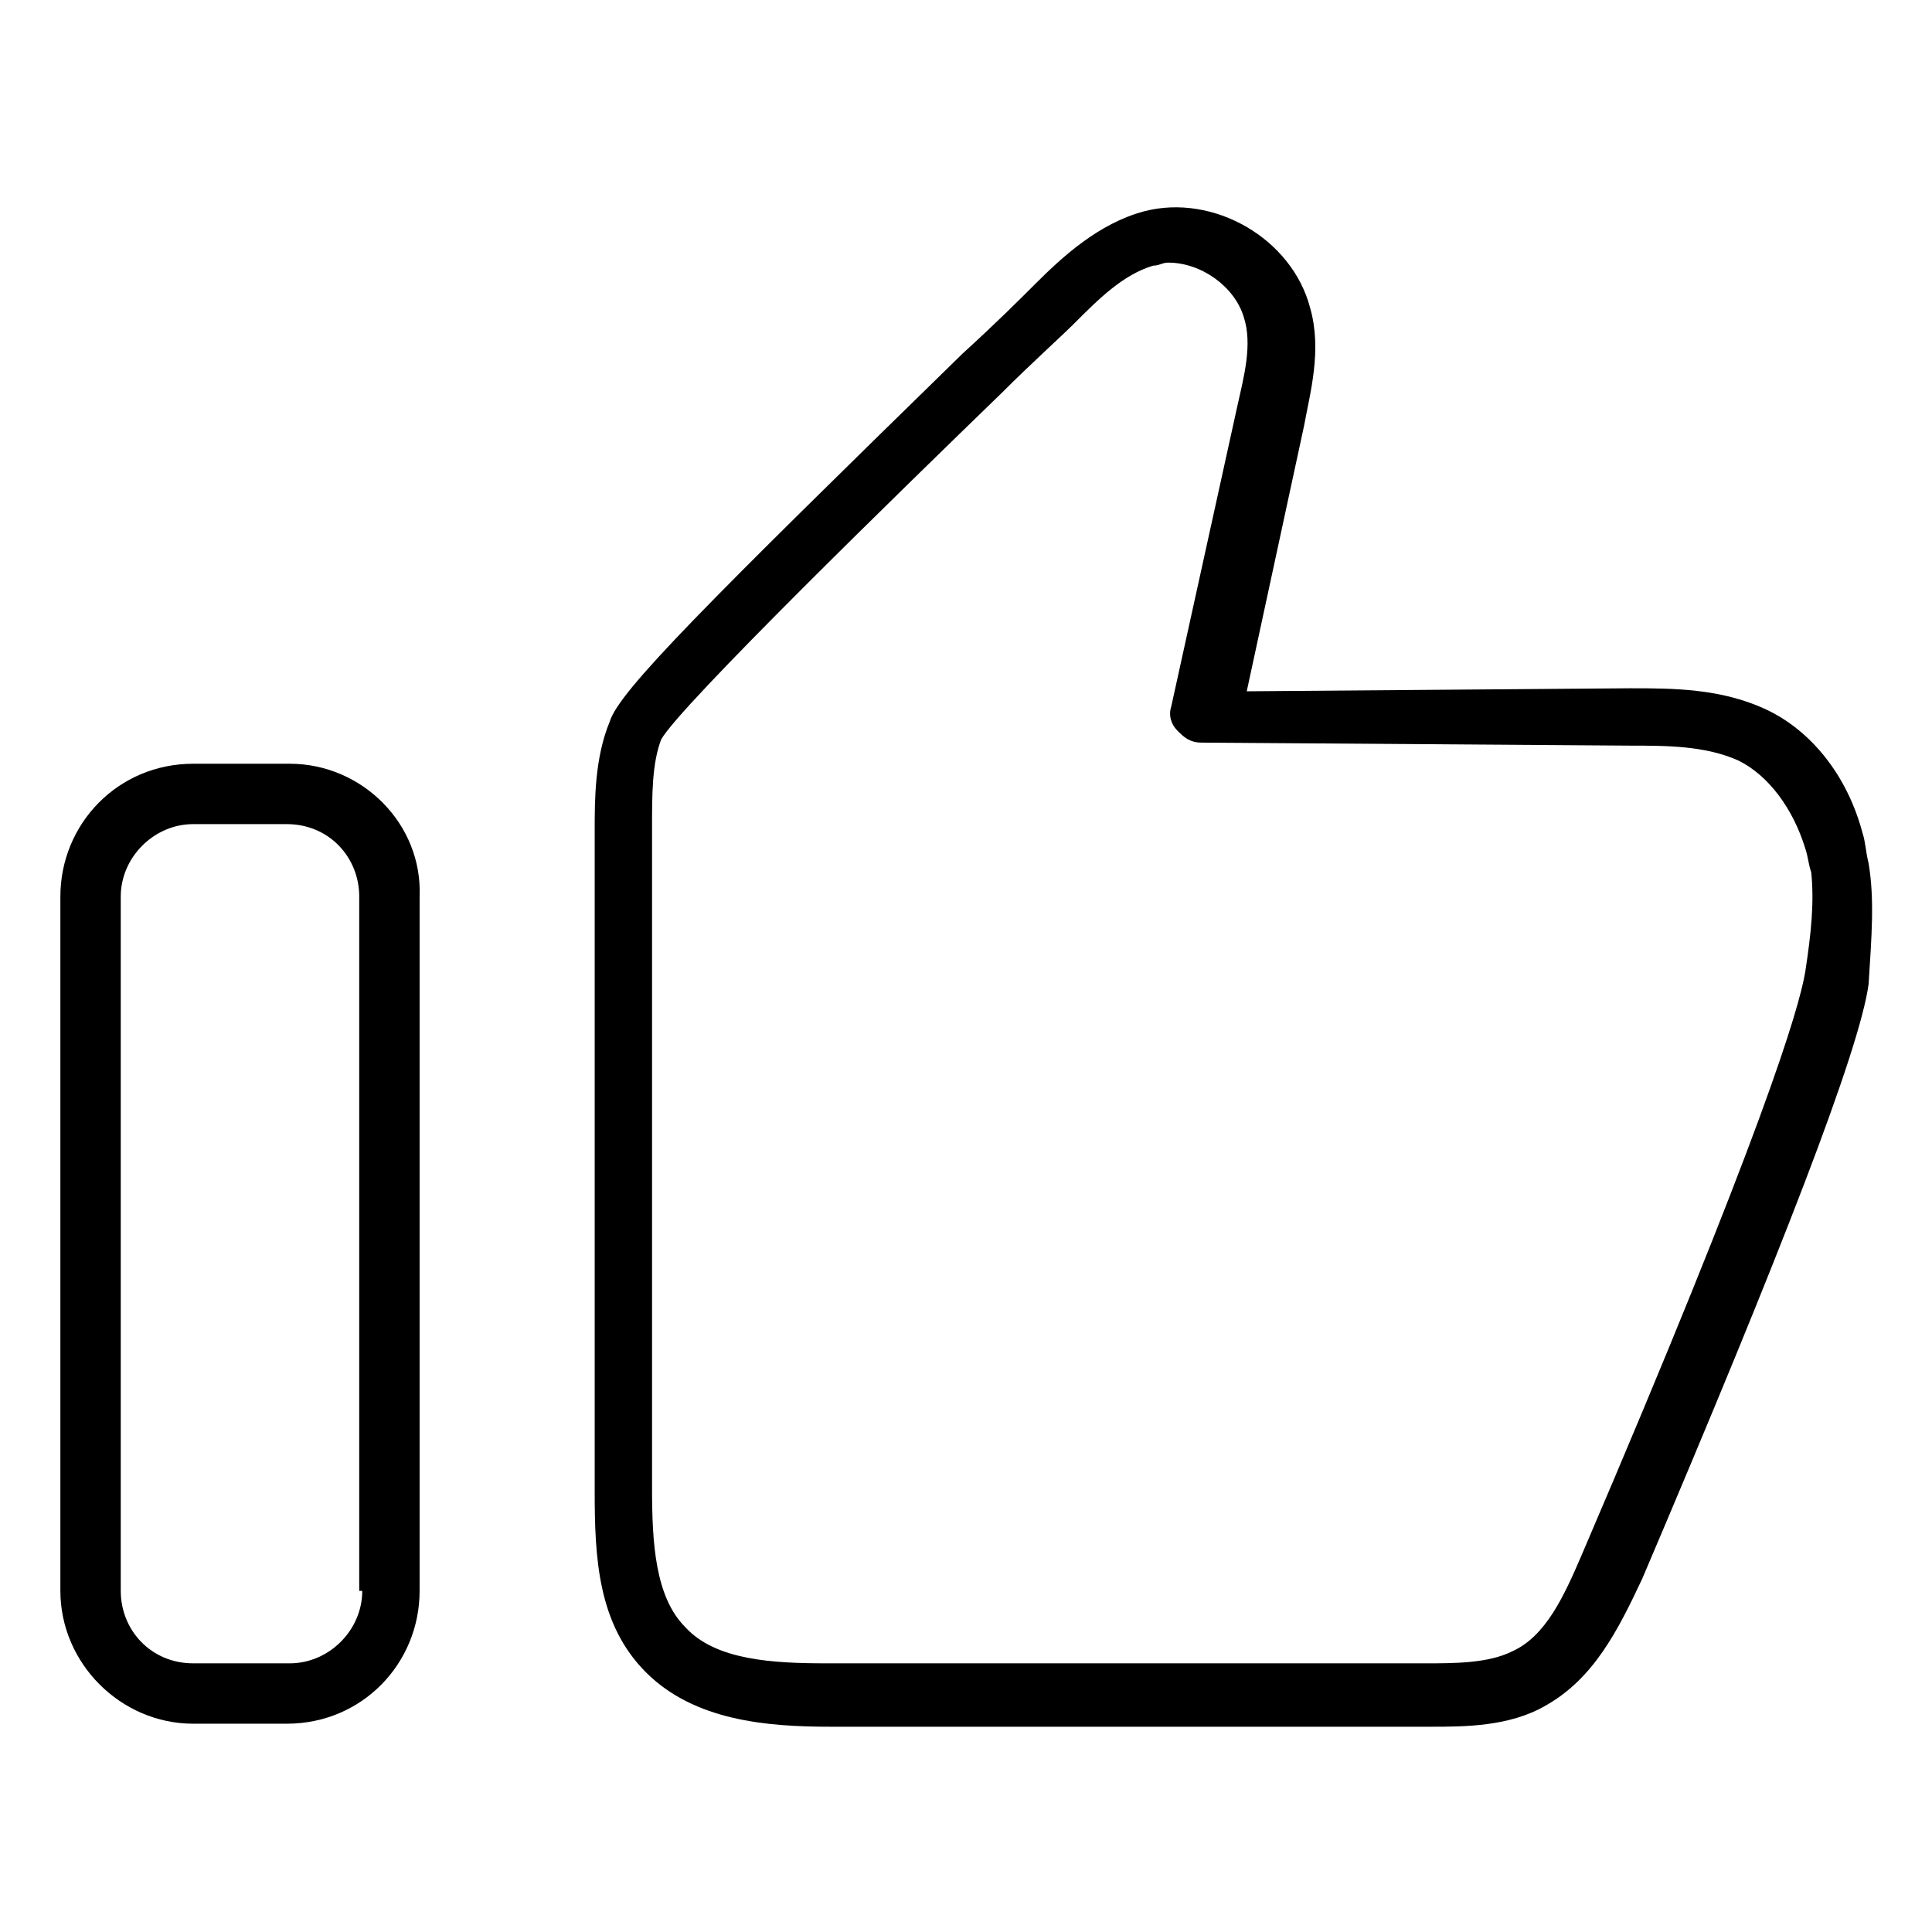
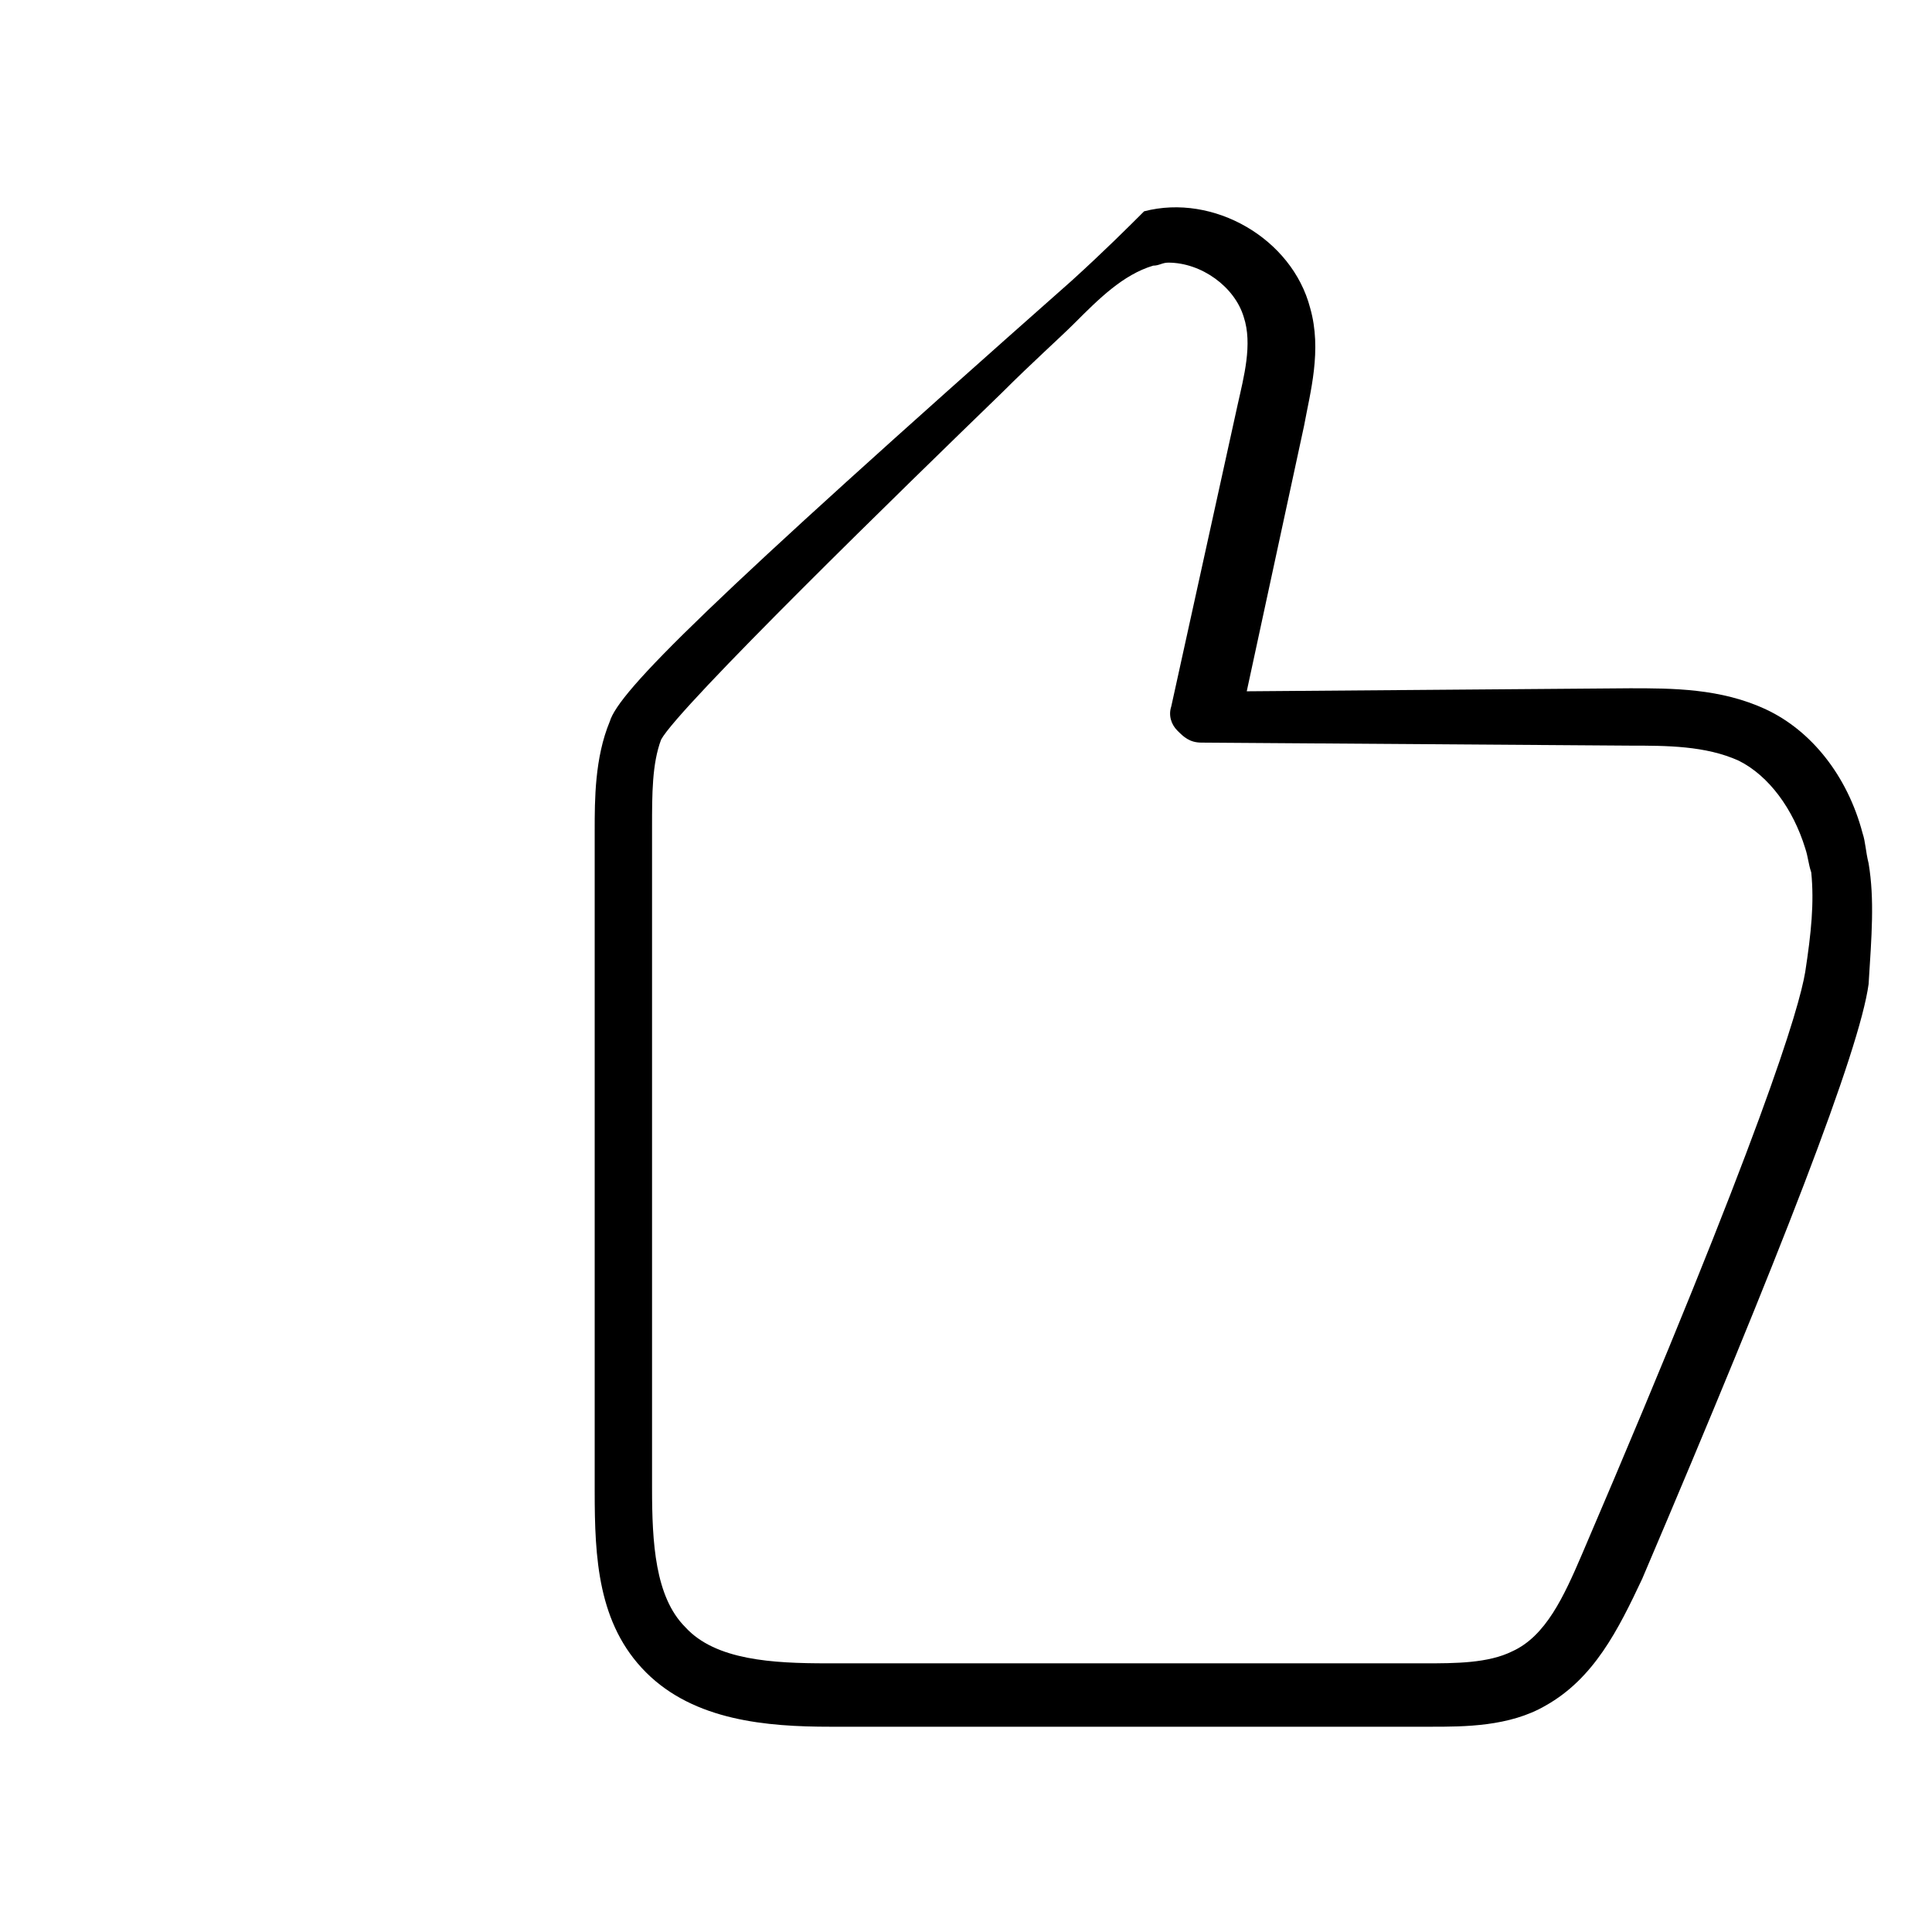
<svg xmlns="http://www.w3.org/2000/svg" version="1.1" id="lni_lni-thumbs-up-alt" x="0px" y="0px" viewBox="0 0 64 64" style="enable-background:new 0 0 64 64;" xml:space="preserve">
  <g>
-     <path d="M61.9,28.6c-0.1-0.4-0.1-0.7-0.2-1c-0.5-1.9-1.7-3.4-3.2-4.1c-1.5-0.7-3.1-0.7-4.5-0.7l-12.7,0.1l1.9-8.8   c0.2-1.1,0.6-2.5,0.2-3.9c-0.6-2.3-3.2-3.8-5.5-3.2c-1.5,0.4-2.7,1.5-3.6,2.4c-0.5,0.5-1.3,1.3-2.4,2.3   C23.4,20,20.5,22.9,20.2,23.9c-0.5,1.2-0.5,2.6-0.5,3.6l0,21.9c0,2.2,0.1,4.4,1.7,6c1.6,1.6,4,1.8,6.1,1.8c0,0,0,0,0.1,0l19.8,0   c1.1,0,2.6,0,3.8-0.7c1.6-0.9,2.4-2.5,3.2-4.2c4.6-10.8,7.2-17.5,7.5-19.7C62,31,62.1,29.8,61.9,28.6z M59.8,32.2   c-0.2,1.2-1.4,5.3-7.4,19.3c-0.6,1.4-1.2,2.7-2.3,3.2c-0.8,0.4-1.9,0.4-2.9,0.4l-19.8,0c-1.8,0-3.7-0.1-4.7-1.2   c-1-1-1.1-2.8-1.1-4.6l0-21.9c0-1.1,0-2.1,0.3-2.9c0.6-1.1,8.1-8.4,11.3-11.5c1-1,1.9-1.8,2.4-2.3c0.8-0.8,1.6-1.6,2.6-1.9   c0.2,0,0.3-0.1,0.5-0.1c1.1,0,2.2,0.8,2.5,1.8c0.3,0.9,0,2-0.2,2.9l-2.2,10c-0.1,0.3,0,0.6,0.2,0.8c0.2,0.2,0.4,0.4,0.8,0.4   L54,24.7c1.2,0,2.5,0,3.6,0.5c1,0.5,1.8,1.6,2.2,2.9c0.1,0.3,0.1,0.5,0.2,0.8C60.1,29.9,60,30.9,59.8,32.2z" />
-     <path d="M9.6,25.3H6.4c-2.5,0-4.4,2-4.4,4.4v23c0,2.4,2,4.4,4.4,4.4h3.1c2.5,0,4.4-2,4.4-4.4v-23C14,27.3,12,25.3,9.6,25.3z    M12,52.7c0,1.3-1.1,2.4-2.4,2.4H6.4c-1.4,0-2.4-1.1-2.4-2.4v-23c0-1.3,1.1-2.4,2.4-2.4h3.1c1.4,0,2.4,1.1,2.4,2.4V52.7z" />
+     <path d="M61.9,28.6c-0.1-0.4-0.1-0.7-0.2-1c-0.5-1.9-1.7-3.4-3.2-4.1c-1.5-0.7-3.1-0.7-4.5-0.7l-12.7,0.1l1.9-8.8   c0.2-1.1,0.6-2.5,0.2-3.9c-0.6-2.3-3.2-3.8-5.5-3.2c-0.5,0.5-1.3,1.3-2.4,2.3   C23.4,20,20.5,22.9,20.2,23.9c-0.5,1.2-0.5,2.6-0.5,3.6l0,21.9c0,2.2,0.1,4.4,1.7,6c1.6,1.6,4,1.8,6.1,1.8c0,0,0,0,0.1,0l19.8,0   c1.1,0,2.6,0,3.8-0.7c1.6-0.9,2.4-2.5,3.2-4.2c4.6-10.8,7.2-17.5,7.5-19.7C62,31,62.1,29.8,61.9,28.6z M59.8,32.2   c-0.2,1.2-1.4,5.3-7.4,19.3c-0.6,1.4-1.2,2.7-2.3,3.2c-0.8,0.4-1.9,0.4-2.9,0.4l-19.8,0c-1.8,0-3.7-0.1-4.7-1.2   c-1-1-1.1-2.8-1.1-4.6l0-21.9c0-1.1,0-2.1,0.3-2.9c0.6-1.1,8.1-8.4,11.3-11.5c1-1,1.9-1.8,2.4-2.3c0.8-0.8,1.6-1.6,2.6-1.9   c0.2,0,0.3-0.1,0.5-0.1c1.1,0,2.2,0.8,2.5,1.8c0.3,0.9,0,2-0.2,2.9l-2.2,10c-0.1,0.3,0,0.6,0.2,0.8c0.2,0.2,0.4,0.4,0.8,0.4   L54,24.7c1.2,0,2.5,0,3.6,0.5c1,0.5,1.8,1.6,2.2,2.9c0.1,0.3,0.1,0.5,0.2,0.8C60.1,29.9,60,30.9,59.8,32.2z" />
  </g>
</svg>